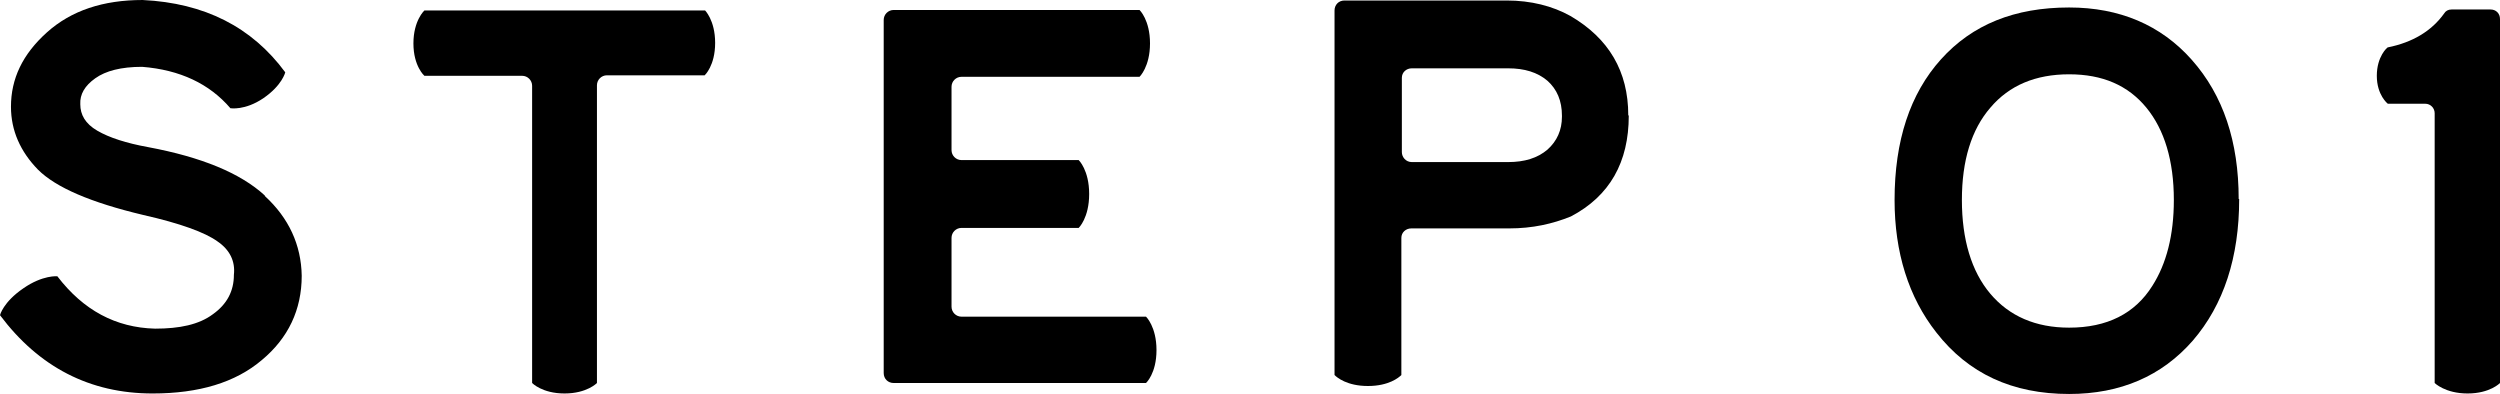
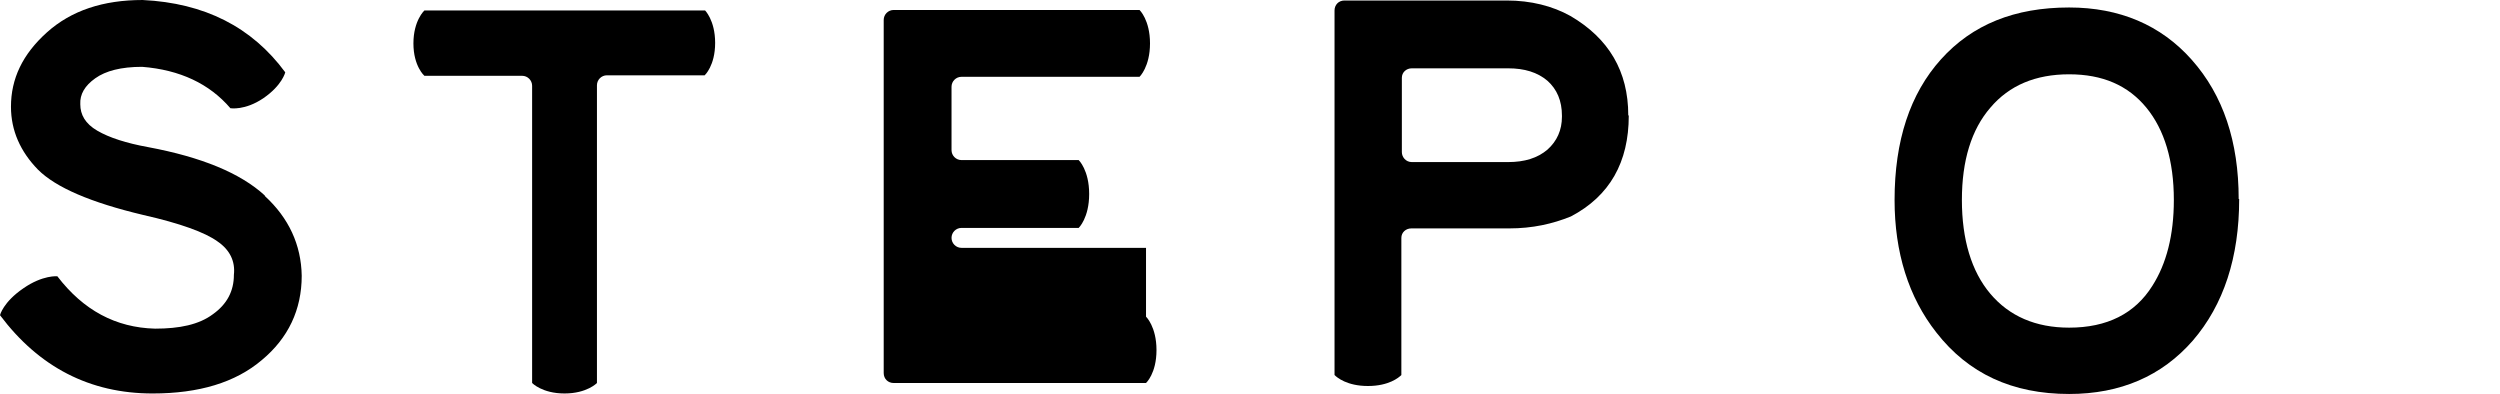
<svg xmlns="http://www.w3.org/2000/svg" id="_レイヤー_2" data-name="レイヤー 2" viewBox="0 0 50.13 7.9">
  <g id="design">
    <g>
      <path d="m5.31,3.93c.48.44.73.98.74,1.6,0,.68-.27,1.25-.8,1.69-.53.45-1.26.67-2.19.67-1.26,0-2.28-.53-3.06-1.57,0,0,.06-.26.47-.54.39-.27.68-.24.68-.24.52.68,1.17,1.03,1.96,1.05.49,0,.88-.08,1.16-.29.28-.2.42-.46.42-.79.03-.27-.08-.5-.33-.67-.25-.18-.74-.36-1.49-.53-1.05-.25-1.75-.55-2.11-.91-.35-.36-.54-.78-.54-1.26,0-.56.23-1.05.72-1.49s1.13-.65,1.92-.65c1.24.06,2.19.54,2.86,1.45,0,0-.06.26-.44.52-.37.25-.66.2-.66.2-.42-.49-1.01-.77-1.77-.83-.42,0-.73.08-.94.23-.21.15-.31.32-.3.52,0,.21.1.39.34.53.24.14.58.25,1.02.33,1.07.2,1.85.52,2.34.97Z" />
      <path d="m14.13.2s.21.2.21.66-.21.65-.21.65h-1.96c-.11,0-.2.09-.2.2v5.97s-.2.21-.65.21-.65-.21-.65-.21V1.72c0-.11-.09-.2-.2-.2h-1.96s-.22-.19-.22-.65.22-.66.22-.66h5.63Z" />
-       <path d="m22.98,6.35s.21.2.21.67-.21.66-.21.66h-5.06c-.11,0-.2-.08-.2-.2V.4c0-.11.09-.2.2-.2h4.93s.21.2.21.67-.21.67-.21.67h-3.57c-.11,0-.2.09-.2.2v1.27c0,.11.09.2.2.2h2.35s.21.2.21.68-.21.68-.21.68h-2.35c-.11,0-.2.09-.2.2v1.38c0,.11.09.2.2.2h3.7Z" />
+       <path d="m22.98,6.35s.21.2.21.67-.21.66-.21.66h-5.06c-.11,0-.2-.08-.2-.2V.4c0-.11.09-.2.2-.2h4.93s.21.2.21.67-.21.67-.21.67h-3.57c-.11,0-.2.09-.2.2v1.27c0,.11.09.2.2.2h2.35s.21.2.21.68-.21.68-.21.68h-2.35c-.11,0-.2.09-.2.2c0,.11.09.2.2.2h3.7Z" />
      <path d="m32.66,2.32c0,.93-.38,1.61-1.16,2.02-.37.15-.77.24-1.24.24h-1.96c-.11,0-.2.08-.2.19v2.75c-.05.05-.25.22-.67.22s-.62-.17-.67-.22V.21c0-.11.08-.2.2-.2h3.25c.49,0,.92.11,1.28.31.77.45,1.16,1.11,1.16,1.99Zm-1.34,0c0-.3-.1-.53-.29-.7-.2-.17-.46-.25-.79-.25h-1.93c-.11,0-.2.08-.2.19v1.49c0,.1.08.2.2.2h1.93c.33,0,.59-.08.79-.25.19-.17.29-.39.29-.66Z" />
      <path d="m44.9,3.99c0,1.17-.31,2.12-.93,2.84-.62.71-1.45,1.07-2.48,1.07-1.14,0-2.02-.41-2.66-1.23-.56-.71-.84-1.61-.84-2.66,0-1.19.31-2.13.93-2.82.63-.7,1.48-1.04,2.57-1.04,1.01,0,1.84.35,2.46,1.05.63.71.94,1.64.94,2.79Zm-1.31.02c0-.79-.19-1.41-.55-1.85-.37-.45-.88-.67-1.55-.67s-1.2.22-1.58.67c-.38.44-.57,1.06-.57,1.85s.19,1.43.57,1.88.91.68,1.58.68c.76,0,1.32-.28,1.67-.84.28-.44.43-1.01.43-1.72Z" />
-       <path d="m50.13.38v7.3s-.2.21-.65.21-.66-.21-.66-.21V2.27c0-.1-.08-.19-.19-.19h-.75s-.22-.17-.22-.56.21-.57.22-.57c.5-.1.88-.33,1.13-.68.03-.05.08-.08.15-.08h.78c.11,0,.19.08.19.19Z" />
    </g>
  </g>
</svg>